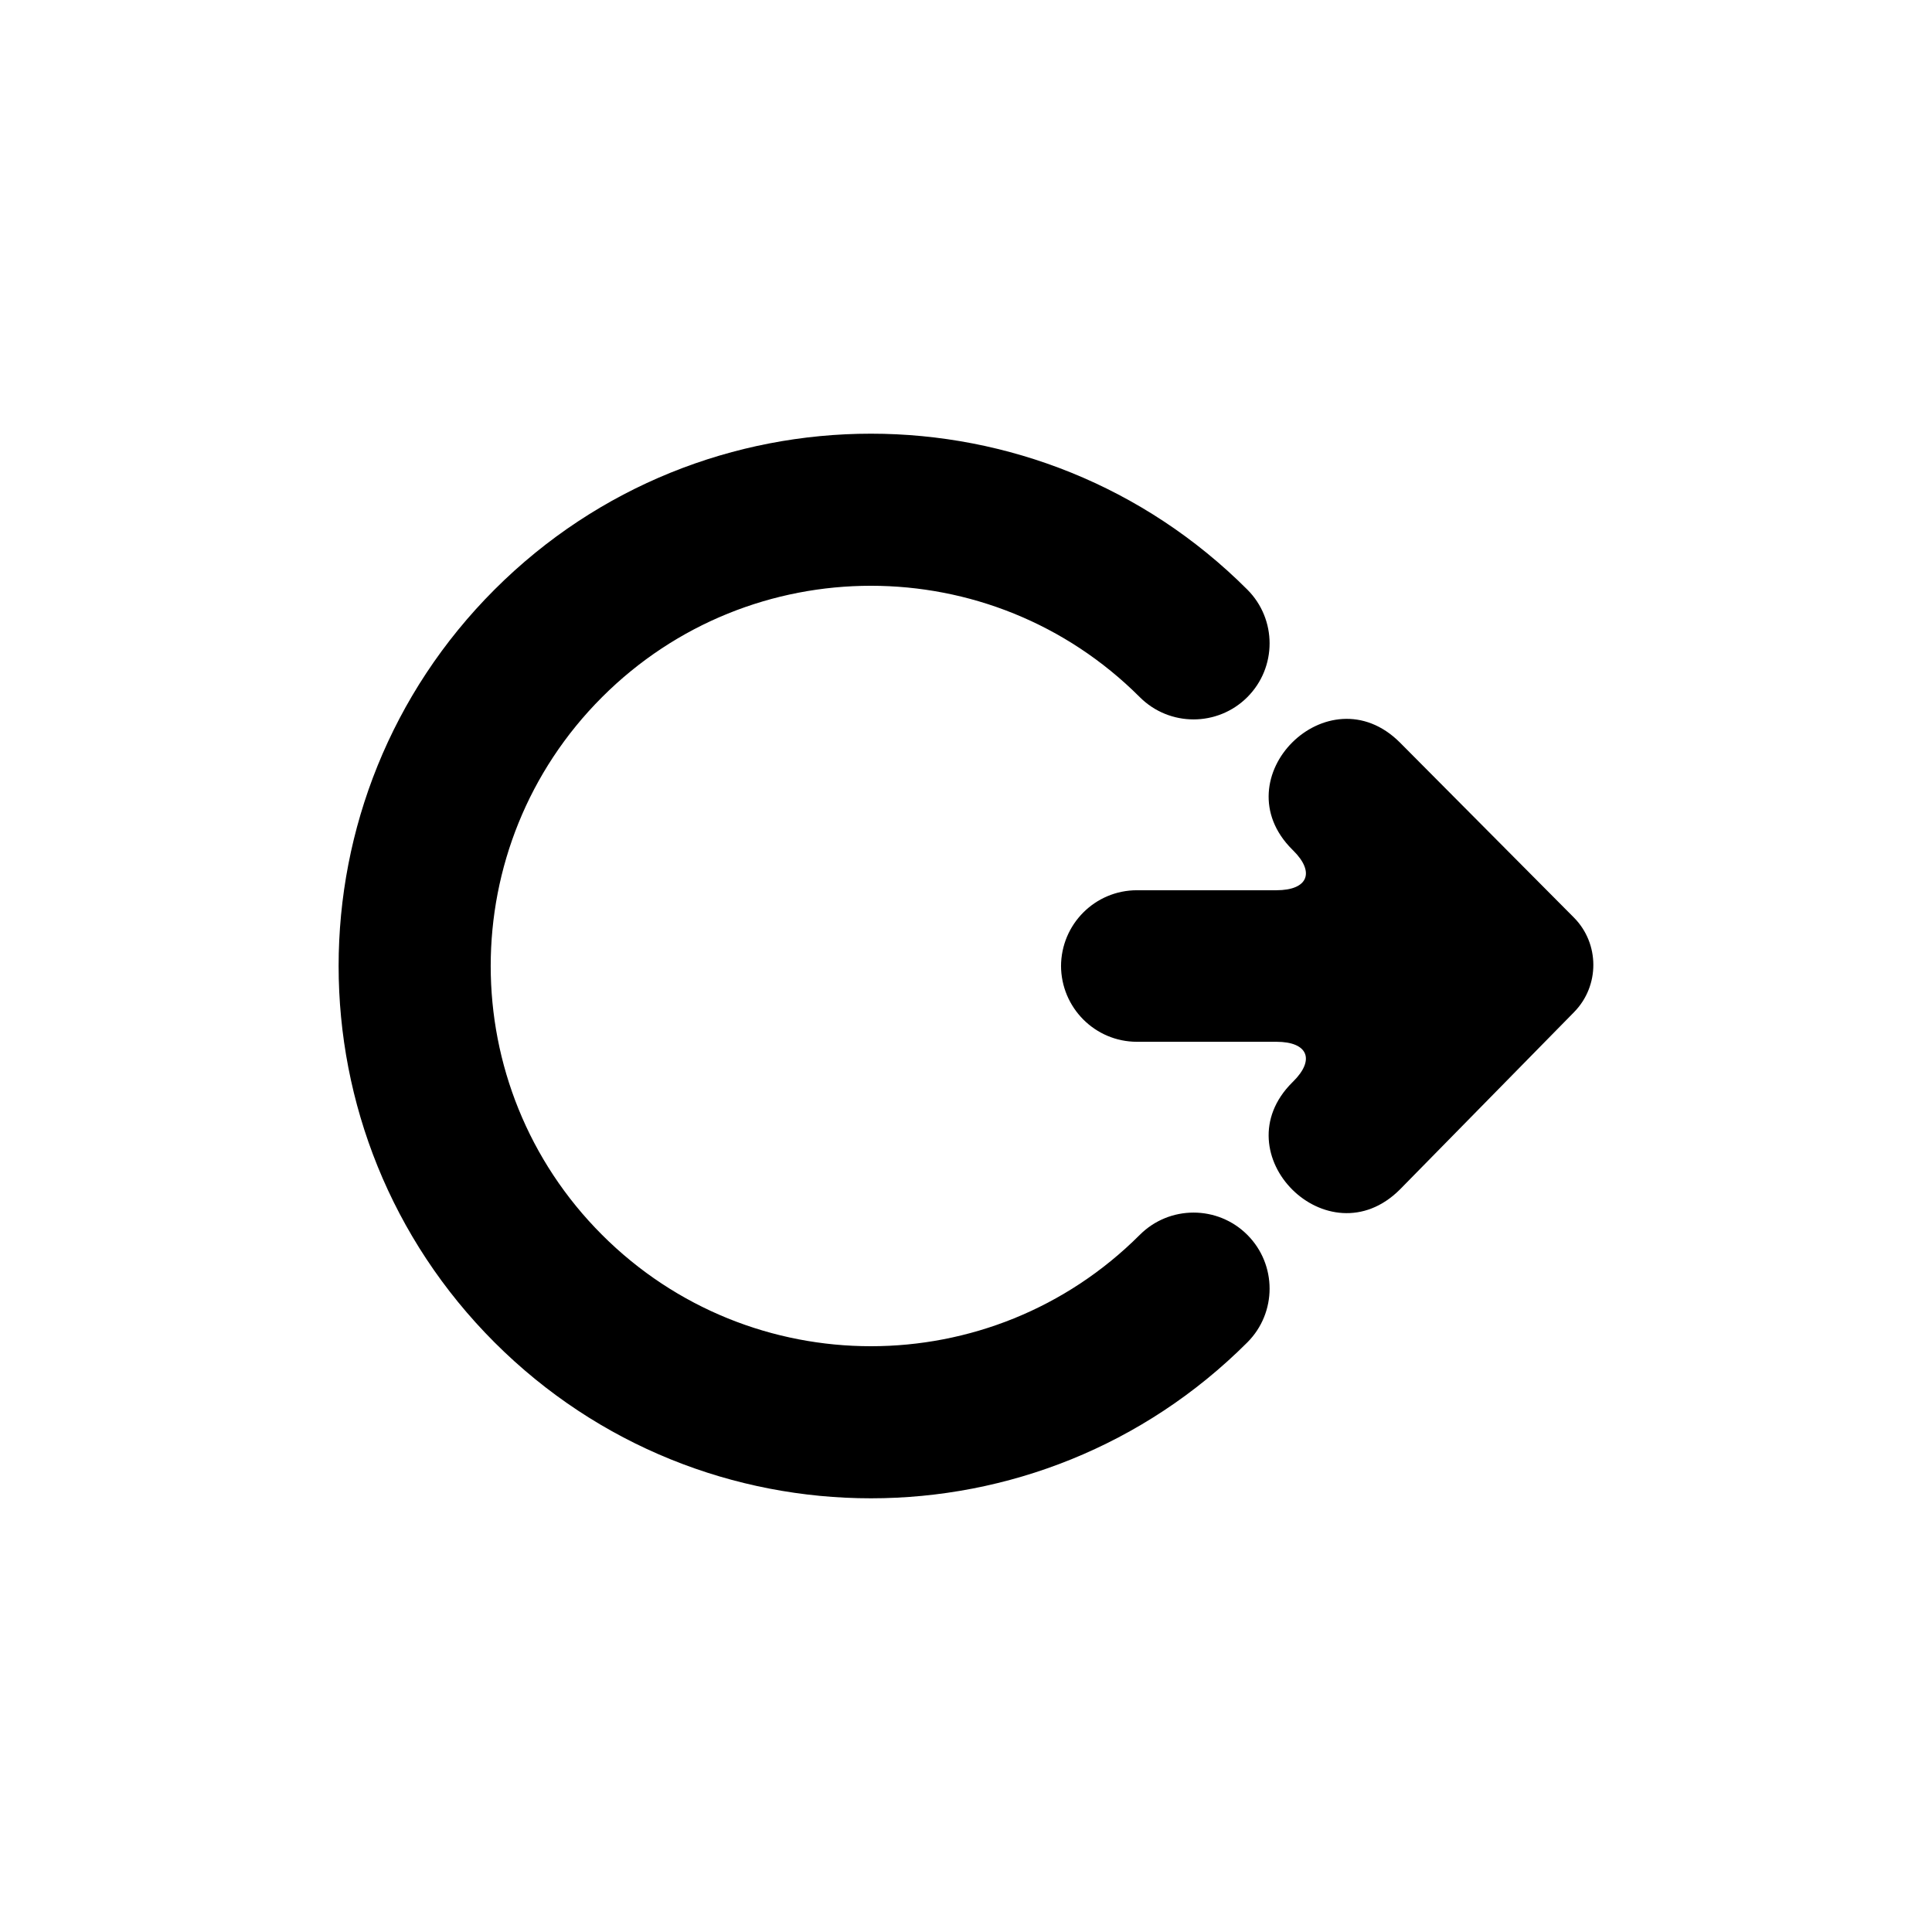
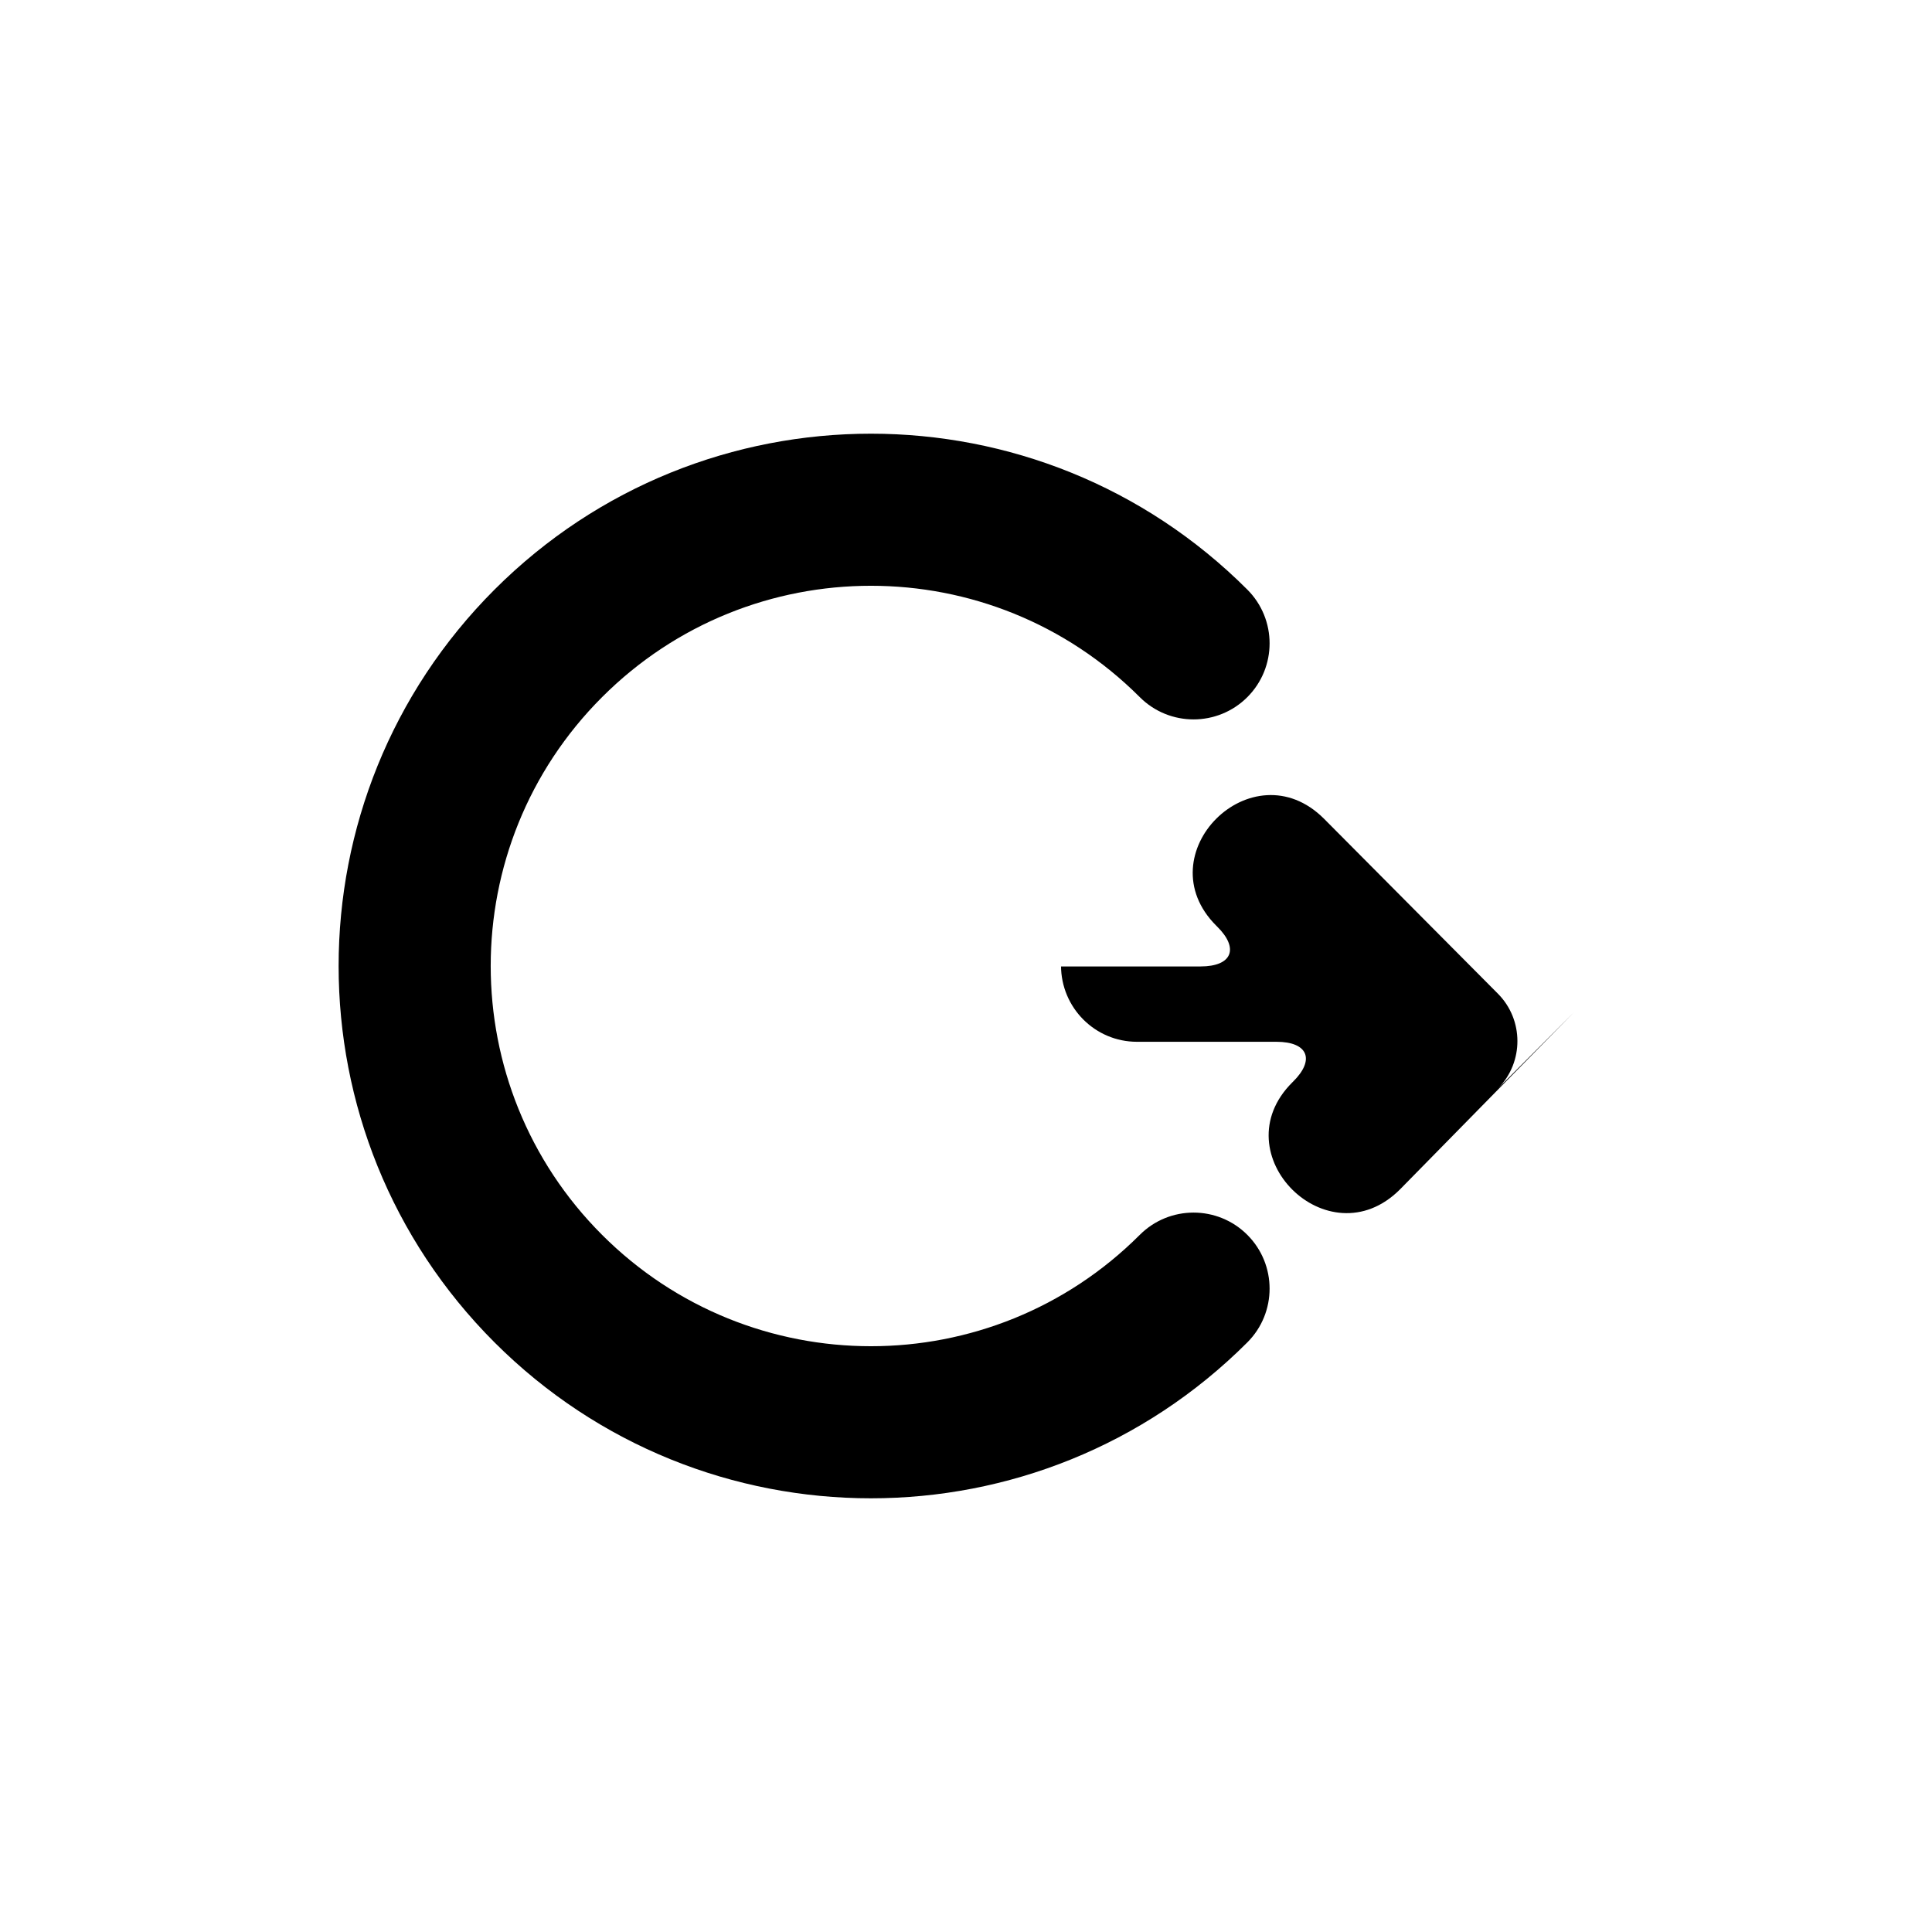
<svg xmlns="http://www.w3.org/2000/svg" fill="#000000" width="800px" height="800px" version="1.1" viewBox="144 144 512 512">
-   <path d="m561.16 412.21-46.195 47.043c-18.996 18.93-47.496-9.465-28.5-28.398l0.191-0.188c5.922-5.828 3.973-10.582-4.391-10.582h-36.961c-11.117 0-20.121-9.043-20.121-20.199v0.234c0-11.184 9.008-20.195 20.121-20.195h36.961c8.348 0 10.328-4.742 4.391-10.59l-0.191-0.188c-18.996-18.93 9.504-47.328 28.5-28.398l46.125 46.402c6.856 6.894 6.887 18.117 0.07 25.059zm-86.605-111.96c7.867 7.871 7.867 20.629 0 28.5-7.871 7.867-20.633 7.867-28.5 0-39.352-39.352-103.15-39.352-142.5 0-39.352 39.348-39.352 103.15 0 142.5 39.352 39.352 103.15 39.352 142.5 0 7.867-7.867 20.629-7.867 28.5 0 7.867 7.871 7.867 20.633 0 28.5-55.09 55.09-144.41 55.09-199.5 0s-55.09-144.41 0-199.5 144.41-55.09 199.5 0z" fill-rule="evenodd" />
+   <path d="m561.16 412.21-46.195 47.043c-18.996 18.93-47.496-9.465-28.5-28.398l0.191-0.188c5.922-5.828 3.973-10.582-4.391-10.582h-36.961c-11.117 0-20.121-9.043-20.121-20.199v0.234h36.961c8.348 0 10.328-4.742 4.391-10.59l-0.191-0.188c-18.996-18.93 9.504-47.328 28.5-28.398l46.125 46.402c6.856 6.894 6.887 18.117 0.07 25.059zm-86.605-111.96c7.867 7.871 7.867 20.629 0 28.5-7.871 7.867-20.633 7.867-28.5 0-39.352-39.352-103.15-39.352-142.5 0-39.352 39.348-39.352 103.15 0 142.5 39.352 39.352 103.15 39.352 142.5 0 7.867-7.867 20.629-7.867 28.5 0 7.867 7.871 7.867 20.633 0 28.5-55.09 55.09-144.41 55.09-199.5 0s-55.09-144.41 0-199.5 144.41-55.09 199.5 0z" fill-rule="evenodd" />
</svg>